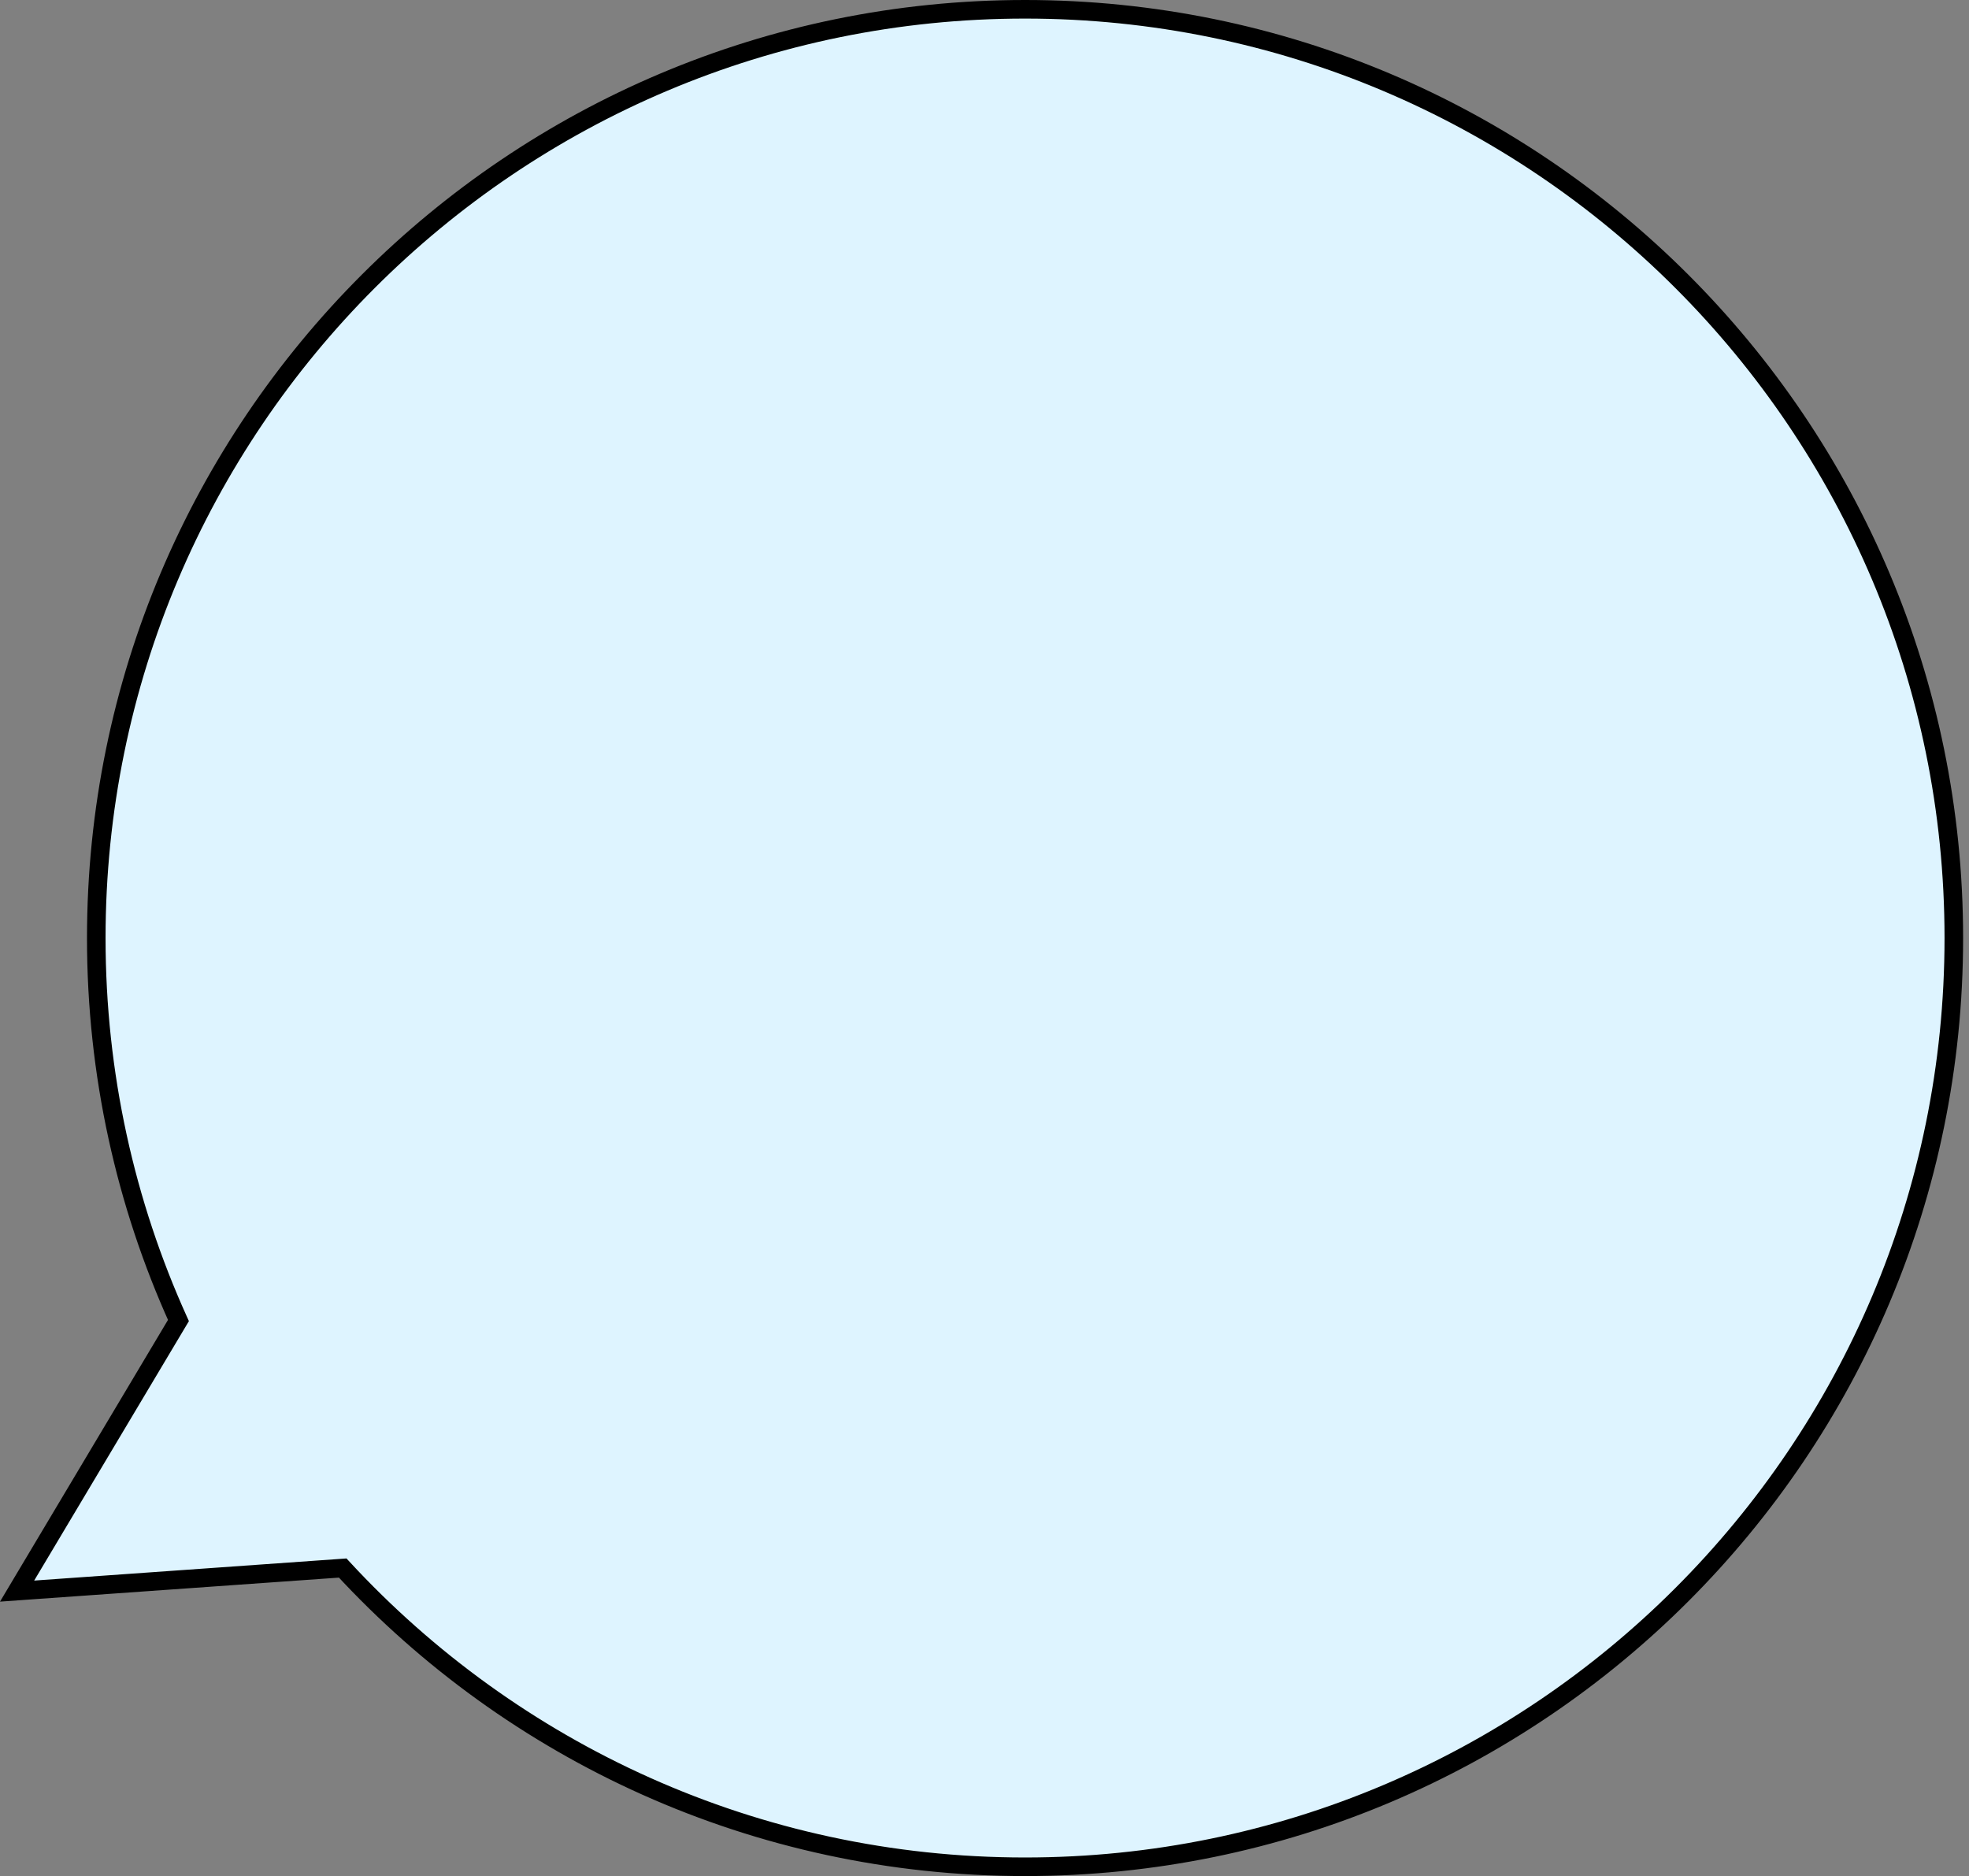
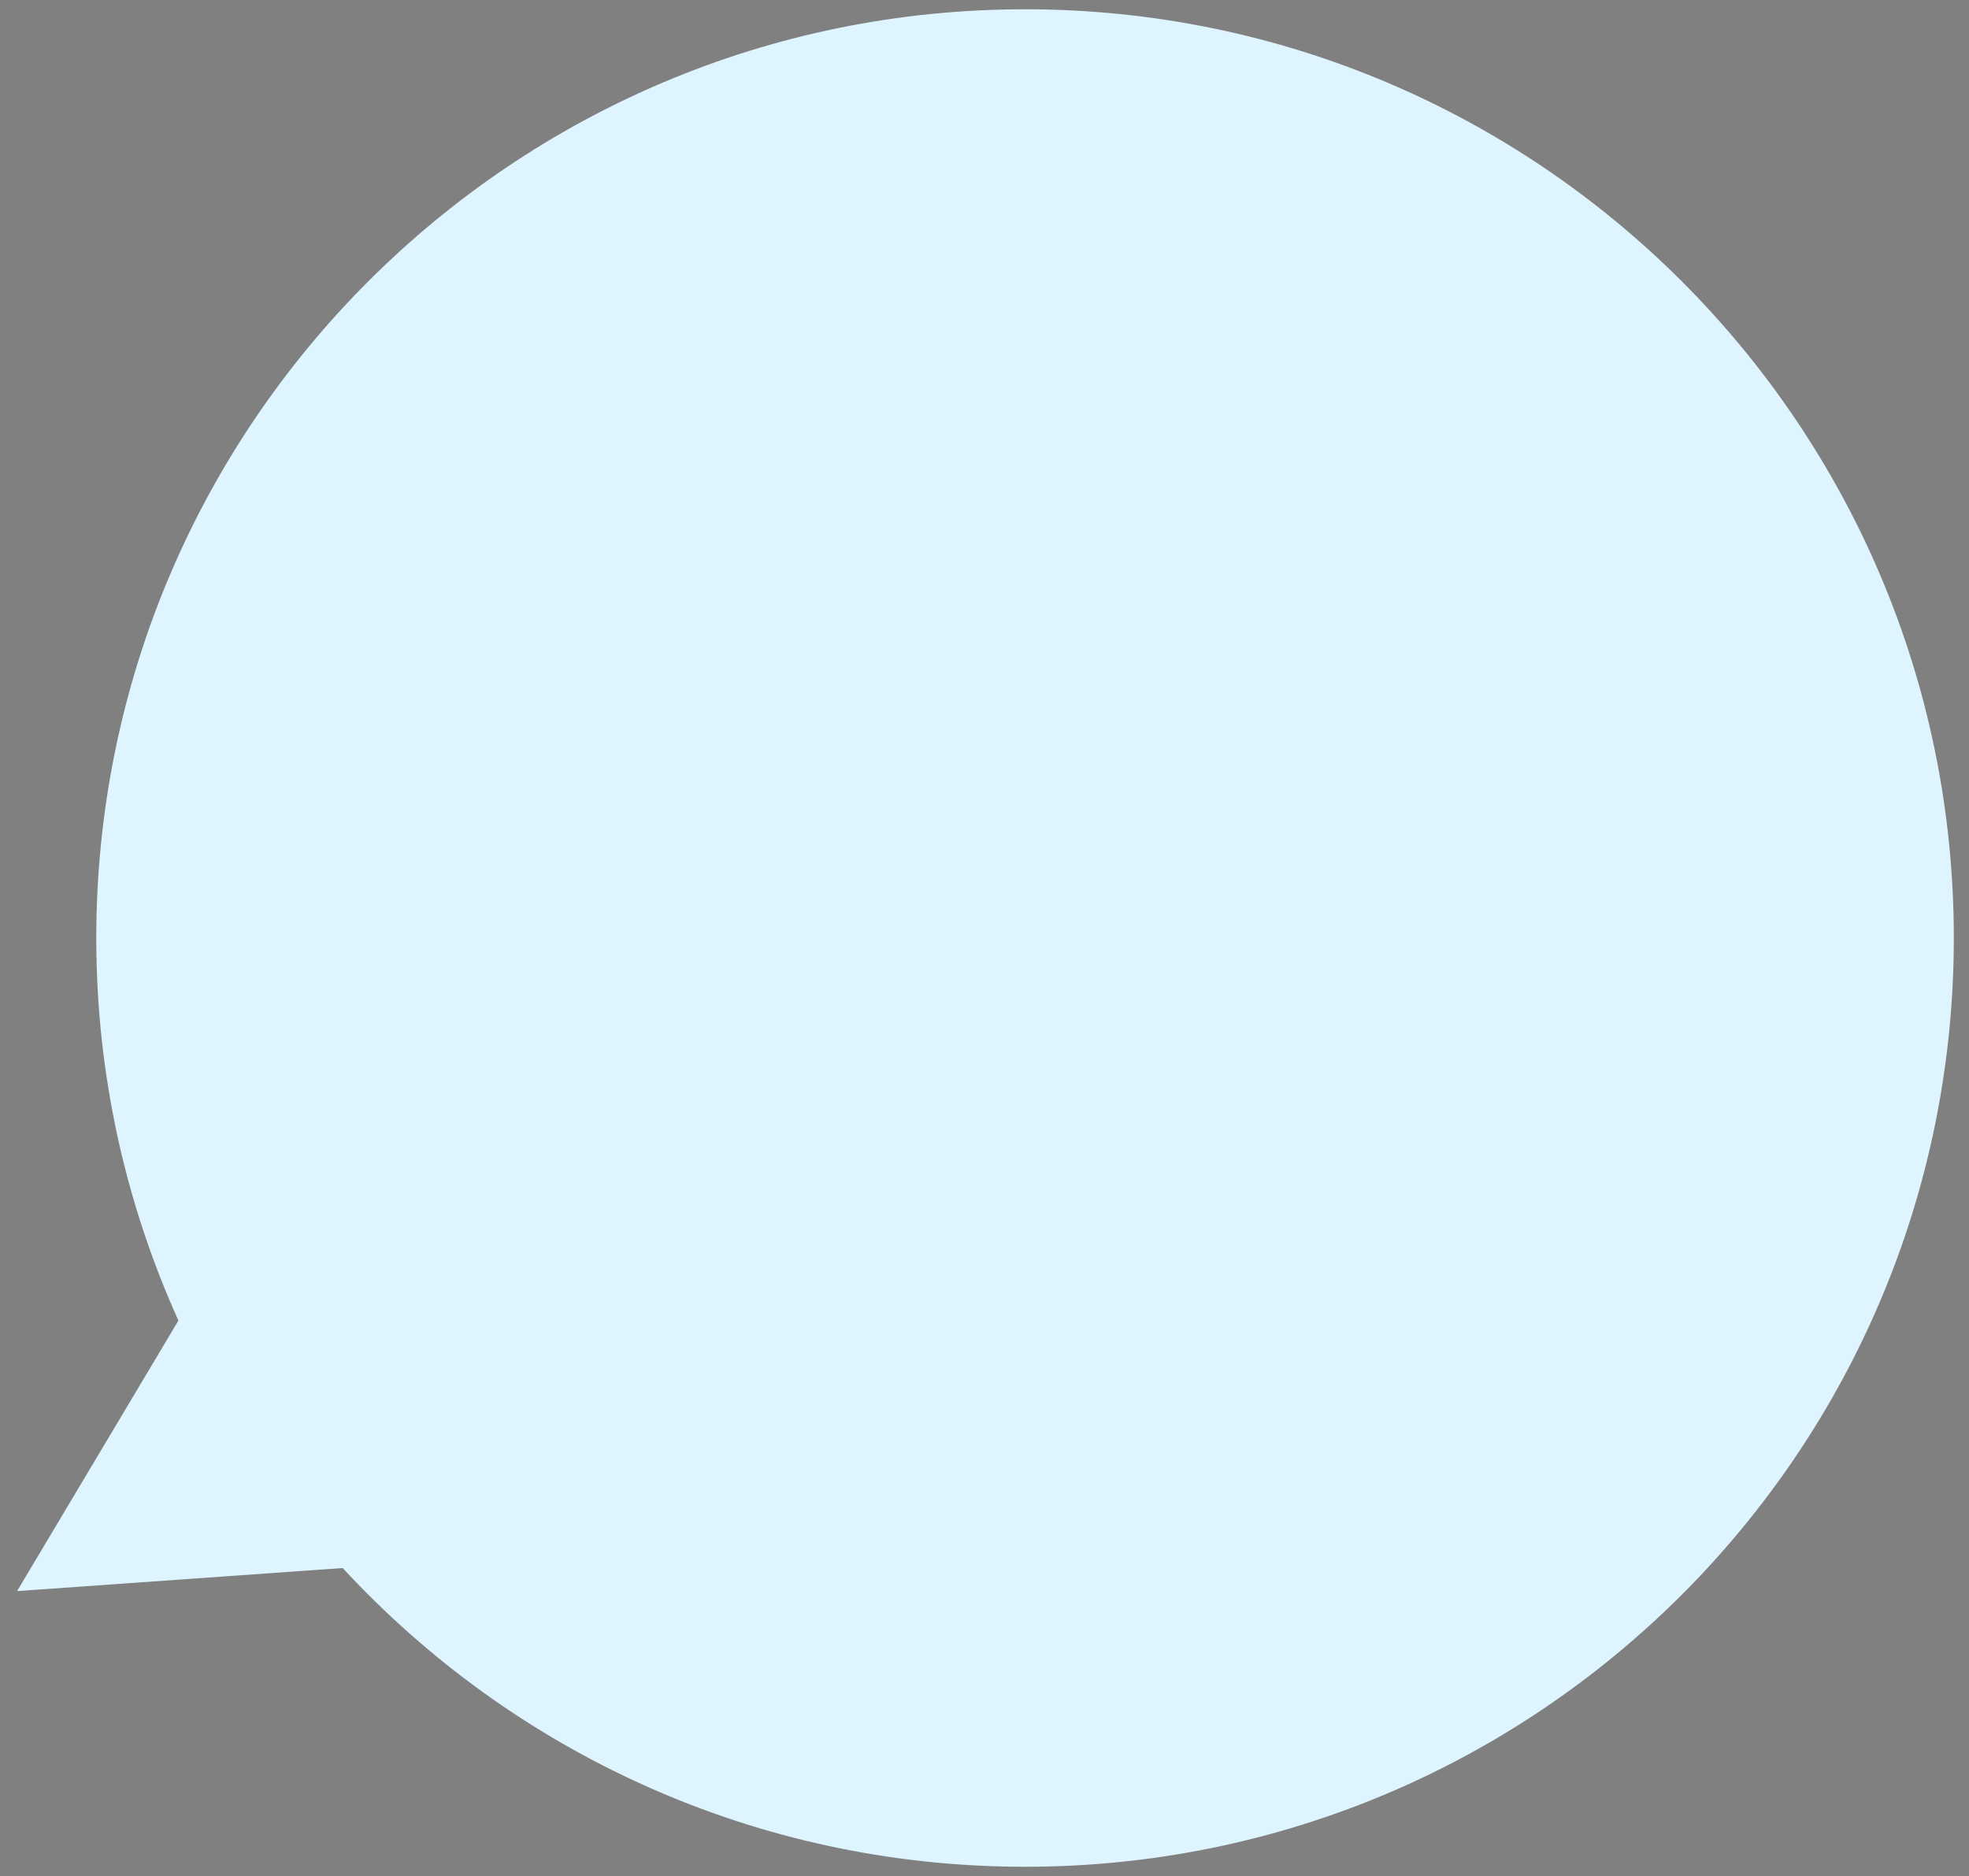
<svg xmlns="http://www.w3.org/2000/svg" width="106" height="101" viewBox="0 0 106 101" fill="none">
  <rect x="0" y="0" width="106" height="101" fill="#808080" stroke="none" />
  <path d="M55.183 0.5C82.797 0.5 105.183 22.886 105.183 50.5C105.183 78.114 82.797 100.5 55.183 100.5C40.659 100.5 27.584 94.305 18.449 84.417L1.875 85.591L0.92 85.659L1.41 84.836L9.606 71.092C6.765 64.812 5.183 57.841 5.183 50.5C5.183 22.886 27.568 0.5 55.183 0.5Z" fill="#DEF4FF" />
-   <path d="M18.449 84.417L18.817 84.078L18.654 83.901L18.414 83.918L18.449 84.417ZM1.875 85.591L1.84 85.092L1.839 85.092L1.875 85.591ZM0.92 85.659L0.49 85.403L0 86.226L0.956 86.158L0.92 85.659ZM1.41 84.836L0.981 84.58L0.981 84.58L1.41 84.836ZM9.606 71.092L10.036 71.348L10.17 71.124L10.062 70.886L9.606 71.092ZM55.183 0.5V1C82.521 1 104.683 23.162 104.683 50.5H105.183H105.683C105.683 22.61 83.073 0 55.183 0V0.5ZM105.183 50.5H104.683C104.683 77.838 82.521 100 55.183 100V100.5V101C83.073 101 105.683 78.39 105.683 50.5H105.183ZM55.183 100.5V100C40.804 100 27.861 93.868 18.817 84.078L18.449 84.417L18.082 84.756C27.307 94.743 40.514 101 55.183 101V100.5ZM18.449 84.417L18.414 83.918L1.84 85.092L1.875 85.591L1.91 86.09L18.485 84.916L18.449 84.417ZM1.875 85.591L1.839 85.092L0.884 85.16L0.92 85.659L0.956 86.158L1.911 86.09L1.875 85.591ZM0.92 85.659L1.35 85.915L1.84 85.092L1.41 84.836L0.981 84.58L0.49 85.403L0.92 85.659ZM1.41 84.836L1.84 85.092L10.036 71.348L9.606 71.092L9.177 70.836L0.981 84.58L1.41 84.836ZM9.606 71.092L10.062 70.886C7.249 64.67 5.683 57.768 5.683 50.5H5.183H4.683C4.683 57.913 6.281 64.955 9.151 71.298L9.606 71.092ZM5.183 50.5H5.683C5.683 23.162 27.845 1 55.183 1V0.5V0C27.292 0 4.683 22.61 4.683 50.5H5.183Z" fill="black" />
</svg>